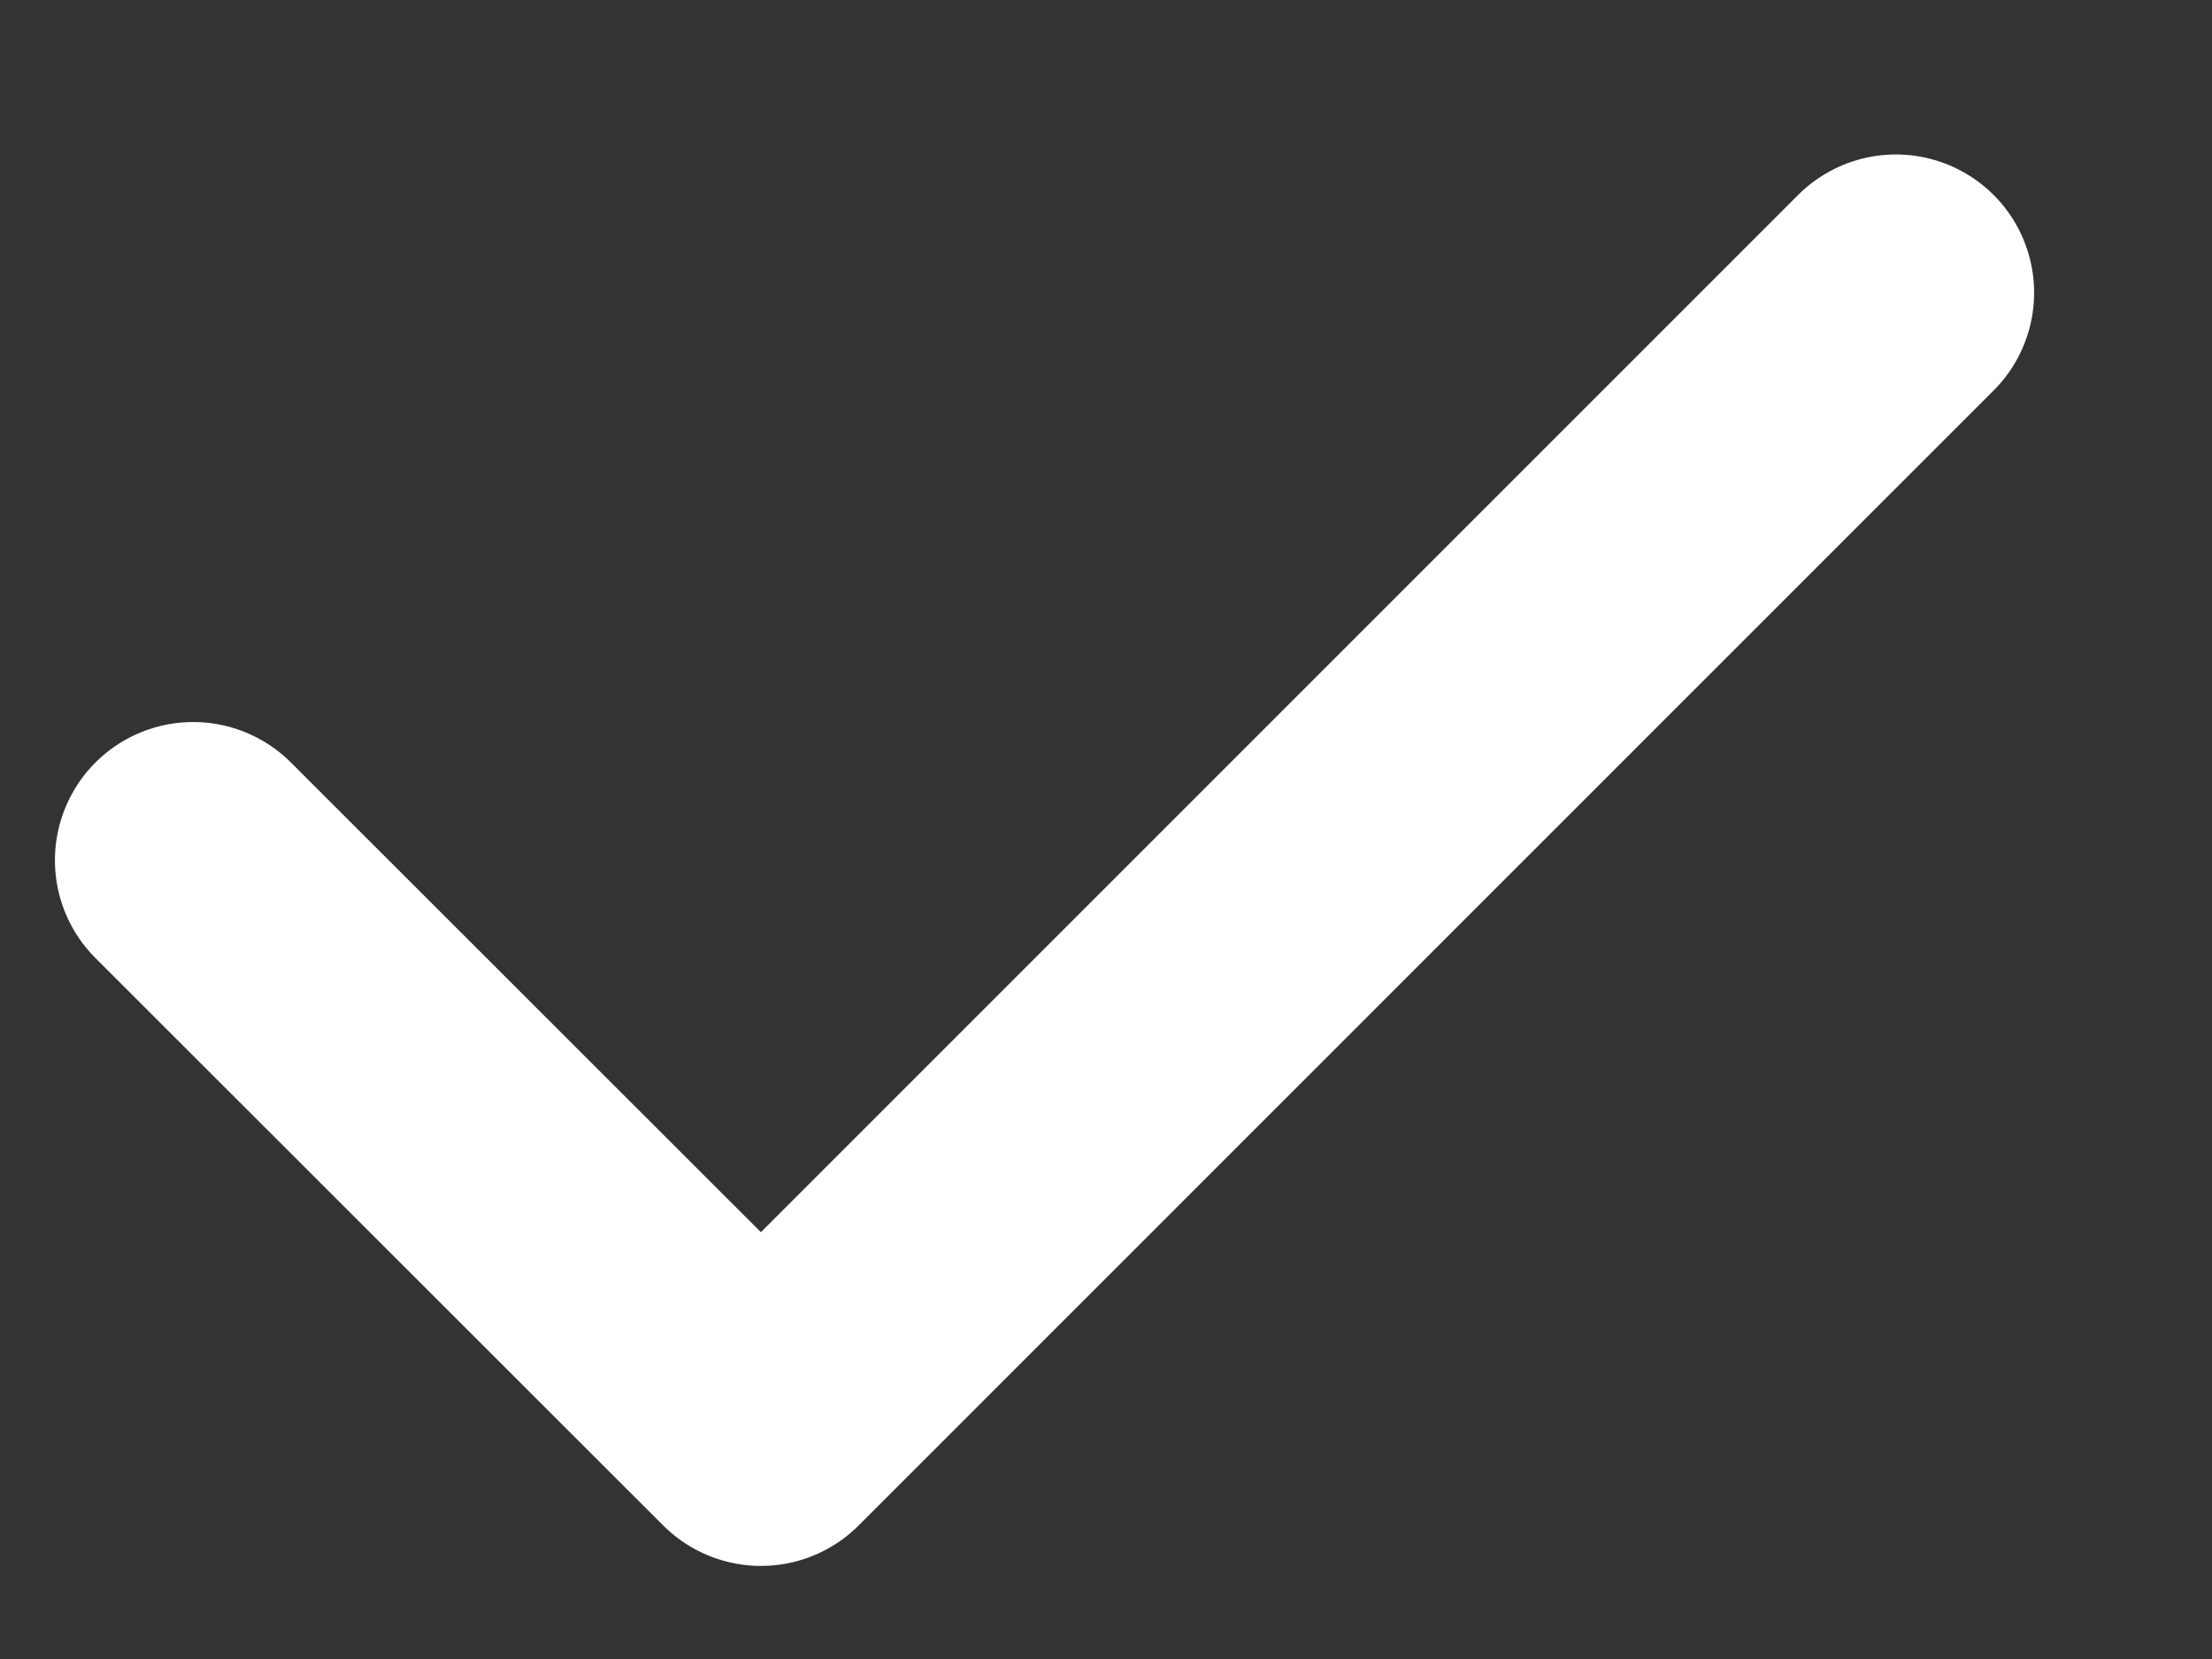
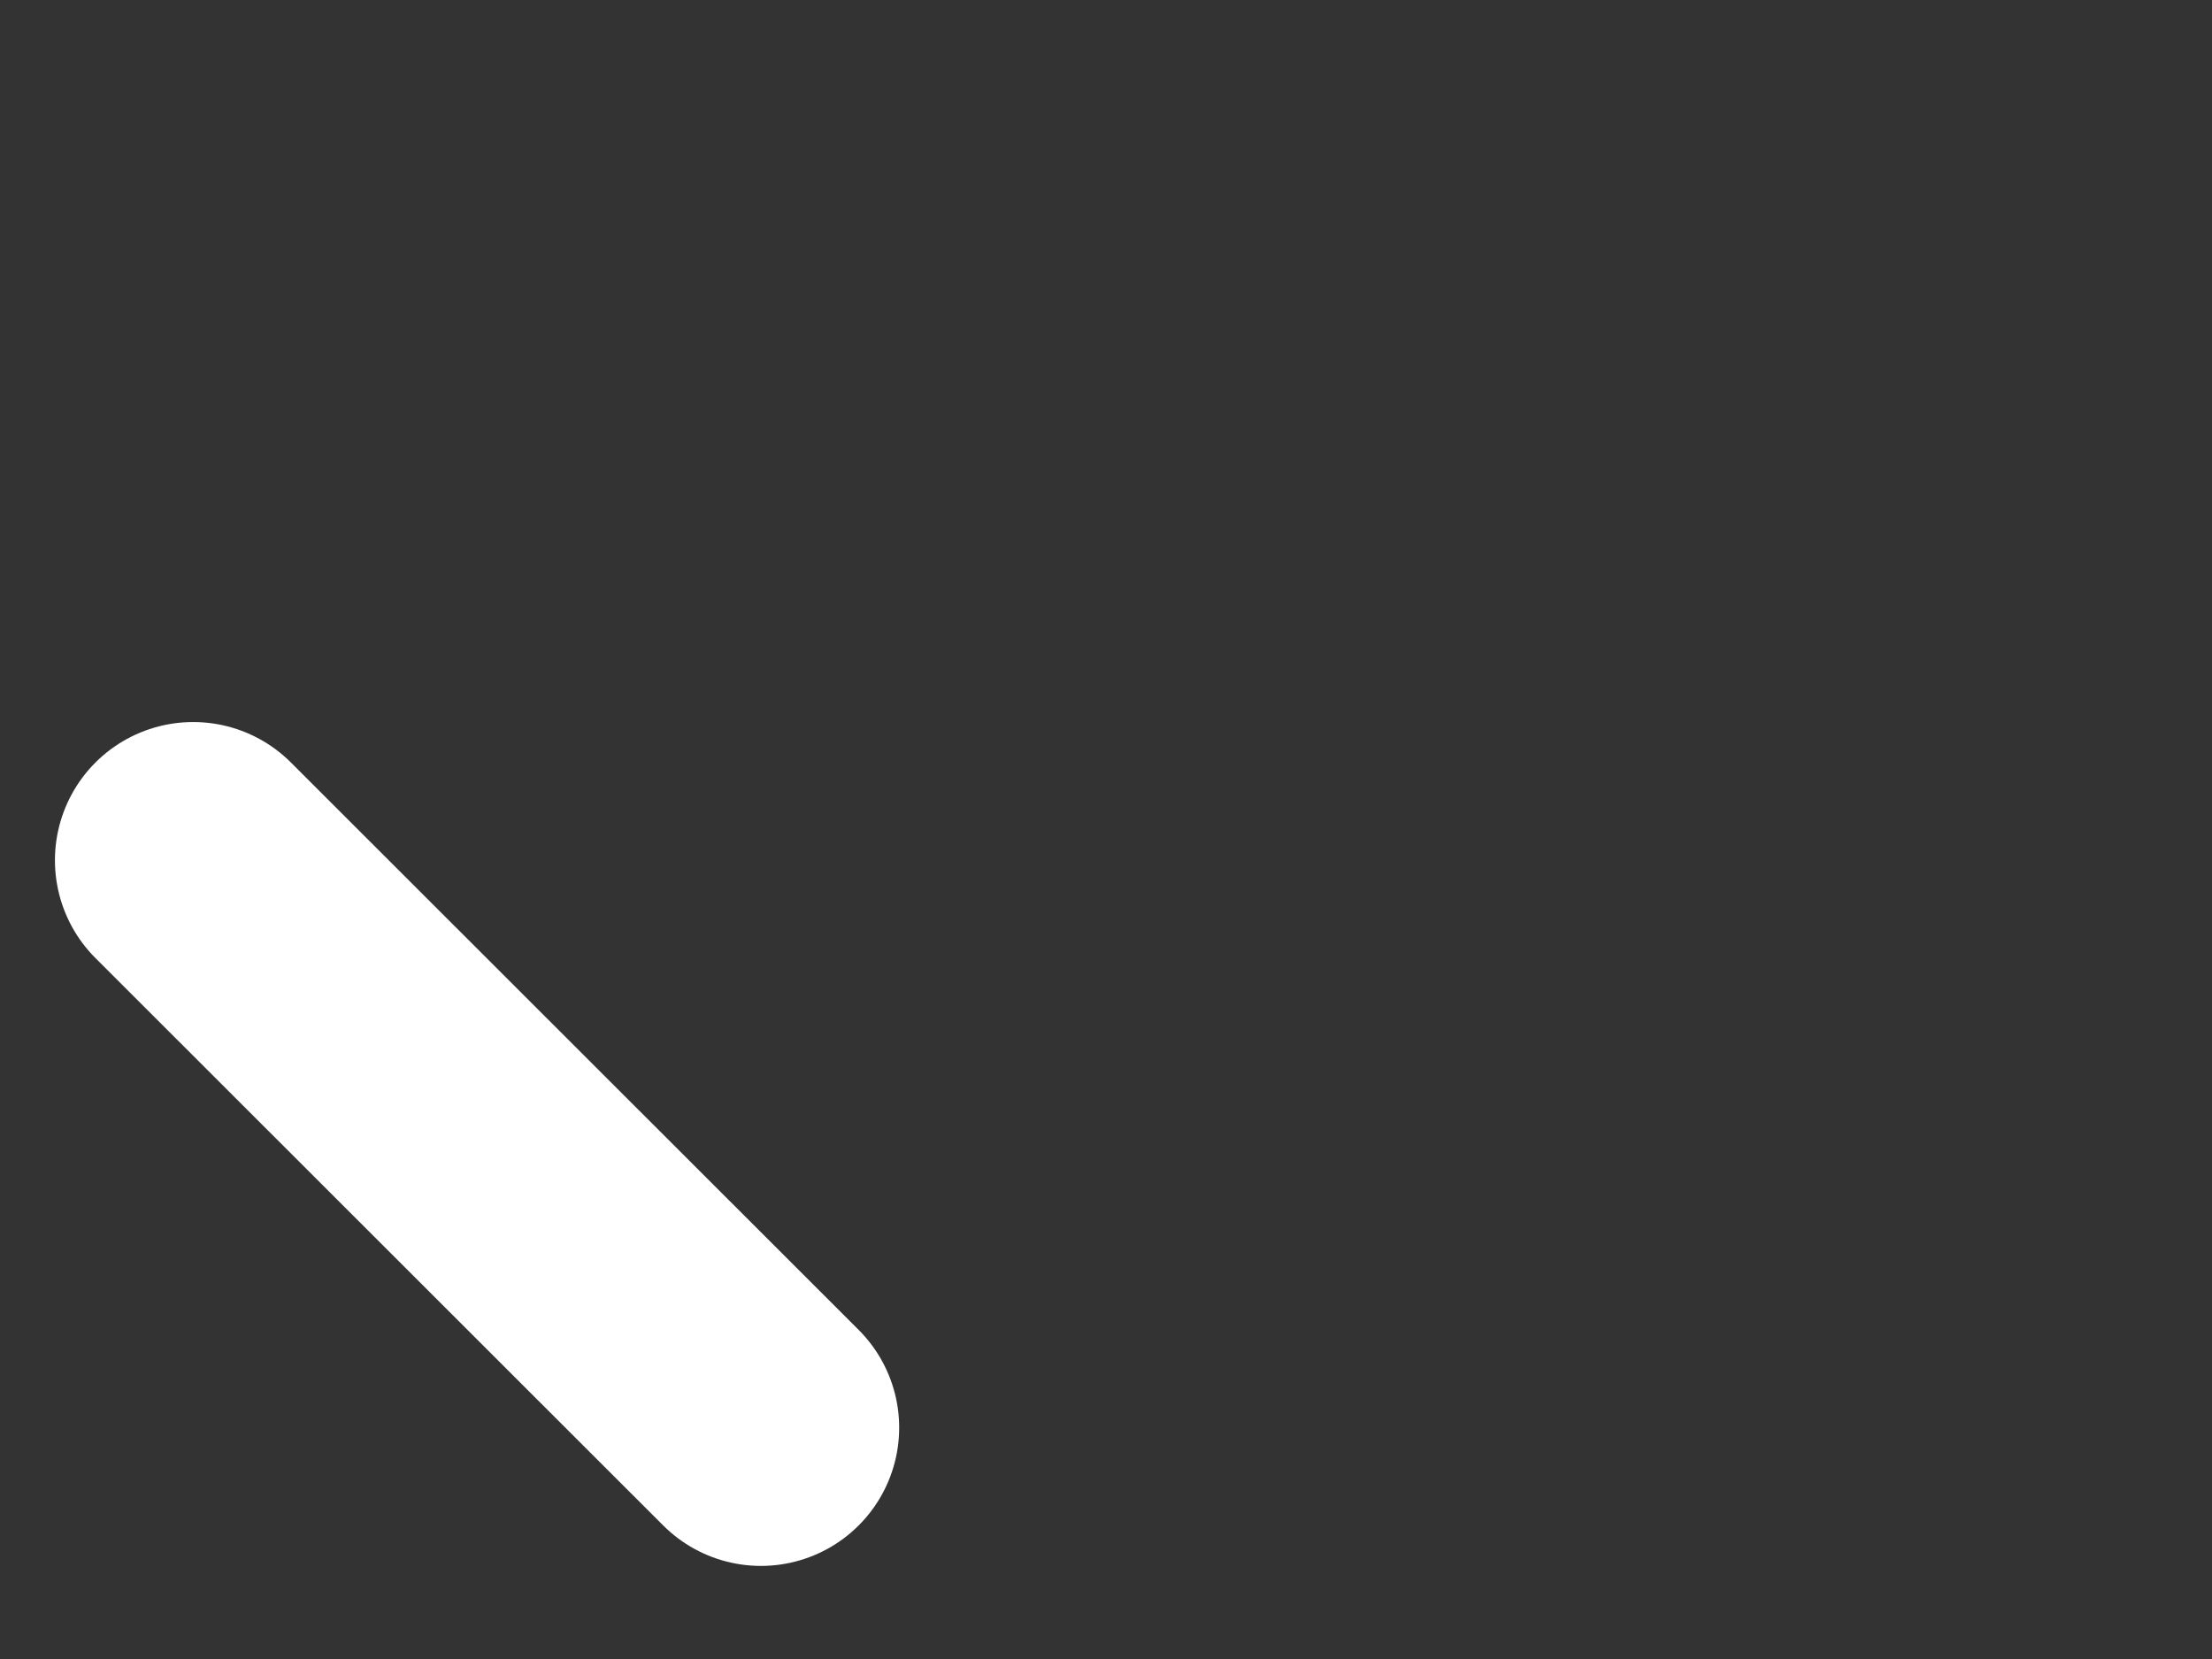
<svg xmlns="http://www.w3.org/2000/svg" width="12" height="9" viewBox="0 0 12 9" fill="none">
  <rect x="0" y="0" width="12" height="9" fill="#333333" stroke="none" />
-   <path d="M1.048 4.667L4.128 7.745L10.285 1.588" stroke="white" stroke-width="1.5" stroke-linecap="round" stroke-linejoin="round" />
+   <path d="M1.048 4.667L4.128 7.745" stroke="white" stroke-width="1.5" stroke-linecap="round" stroke-linejoin="round" />
</svg>